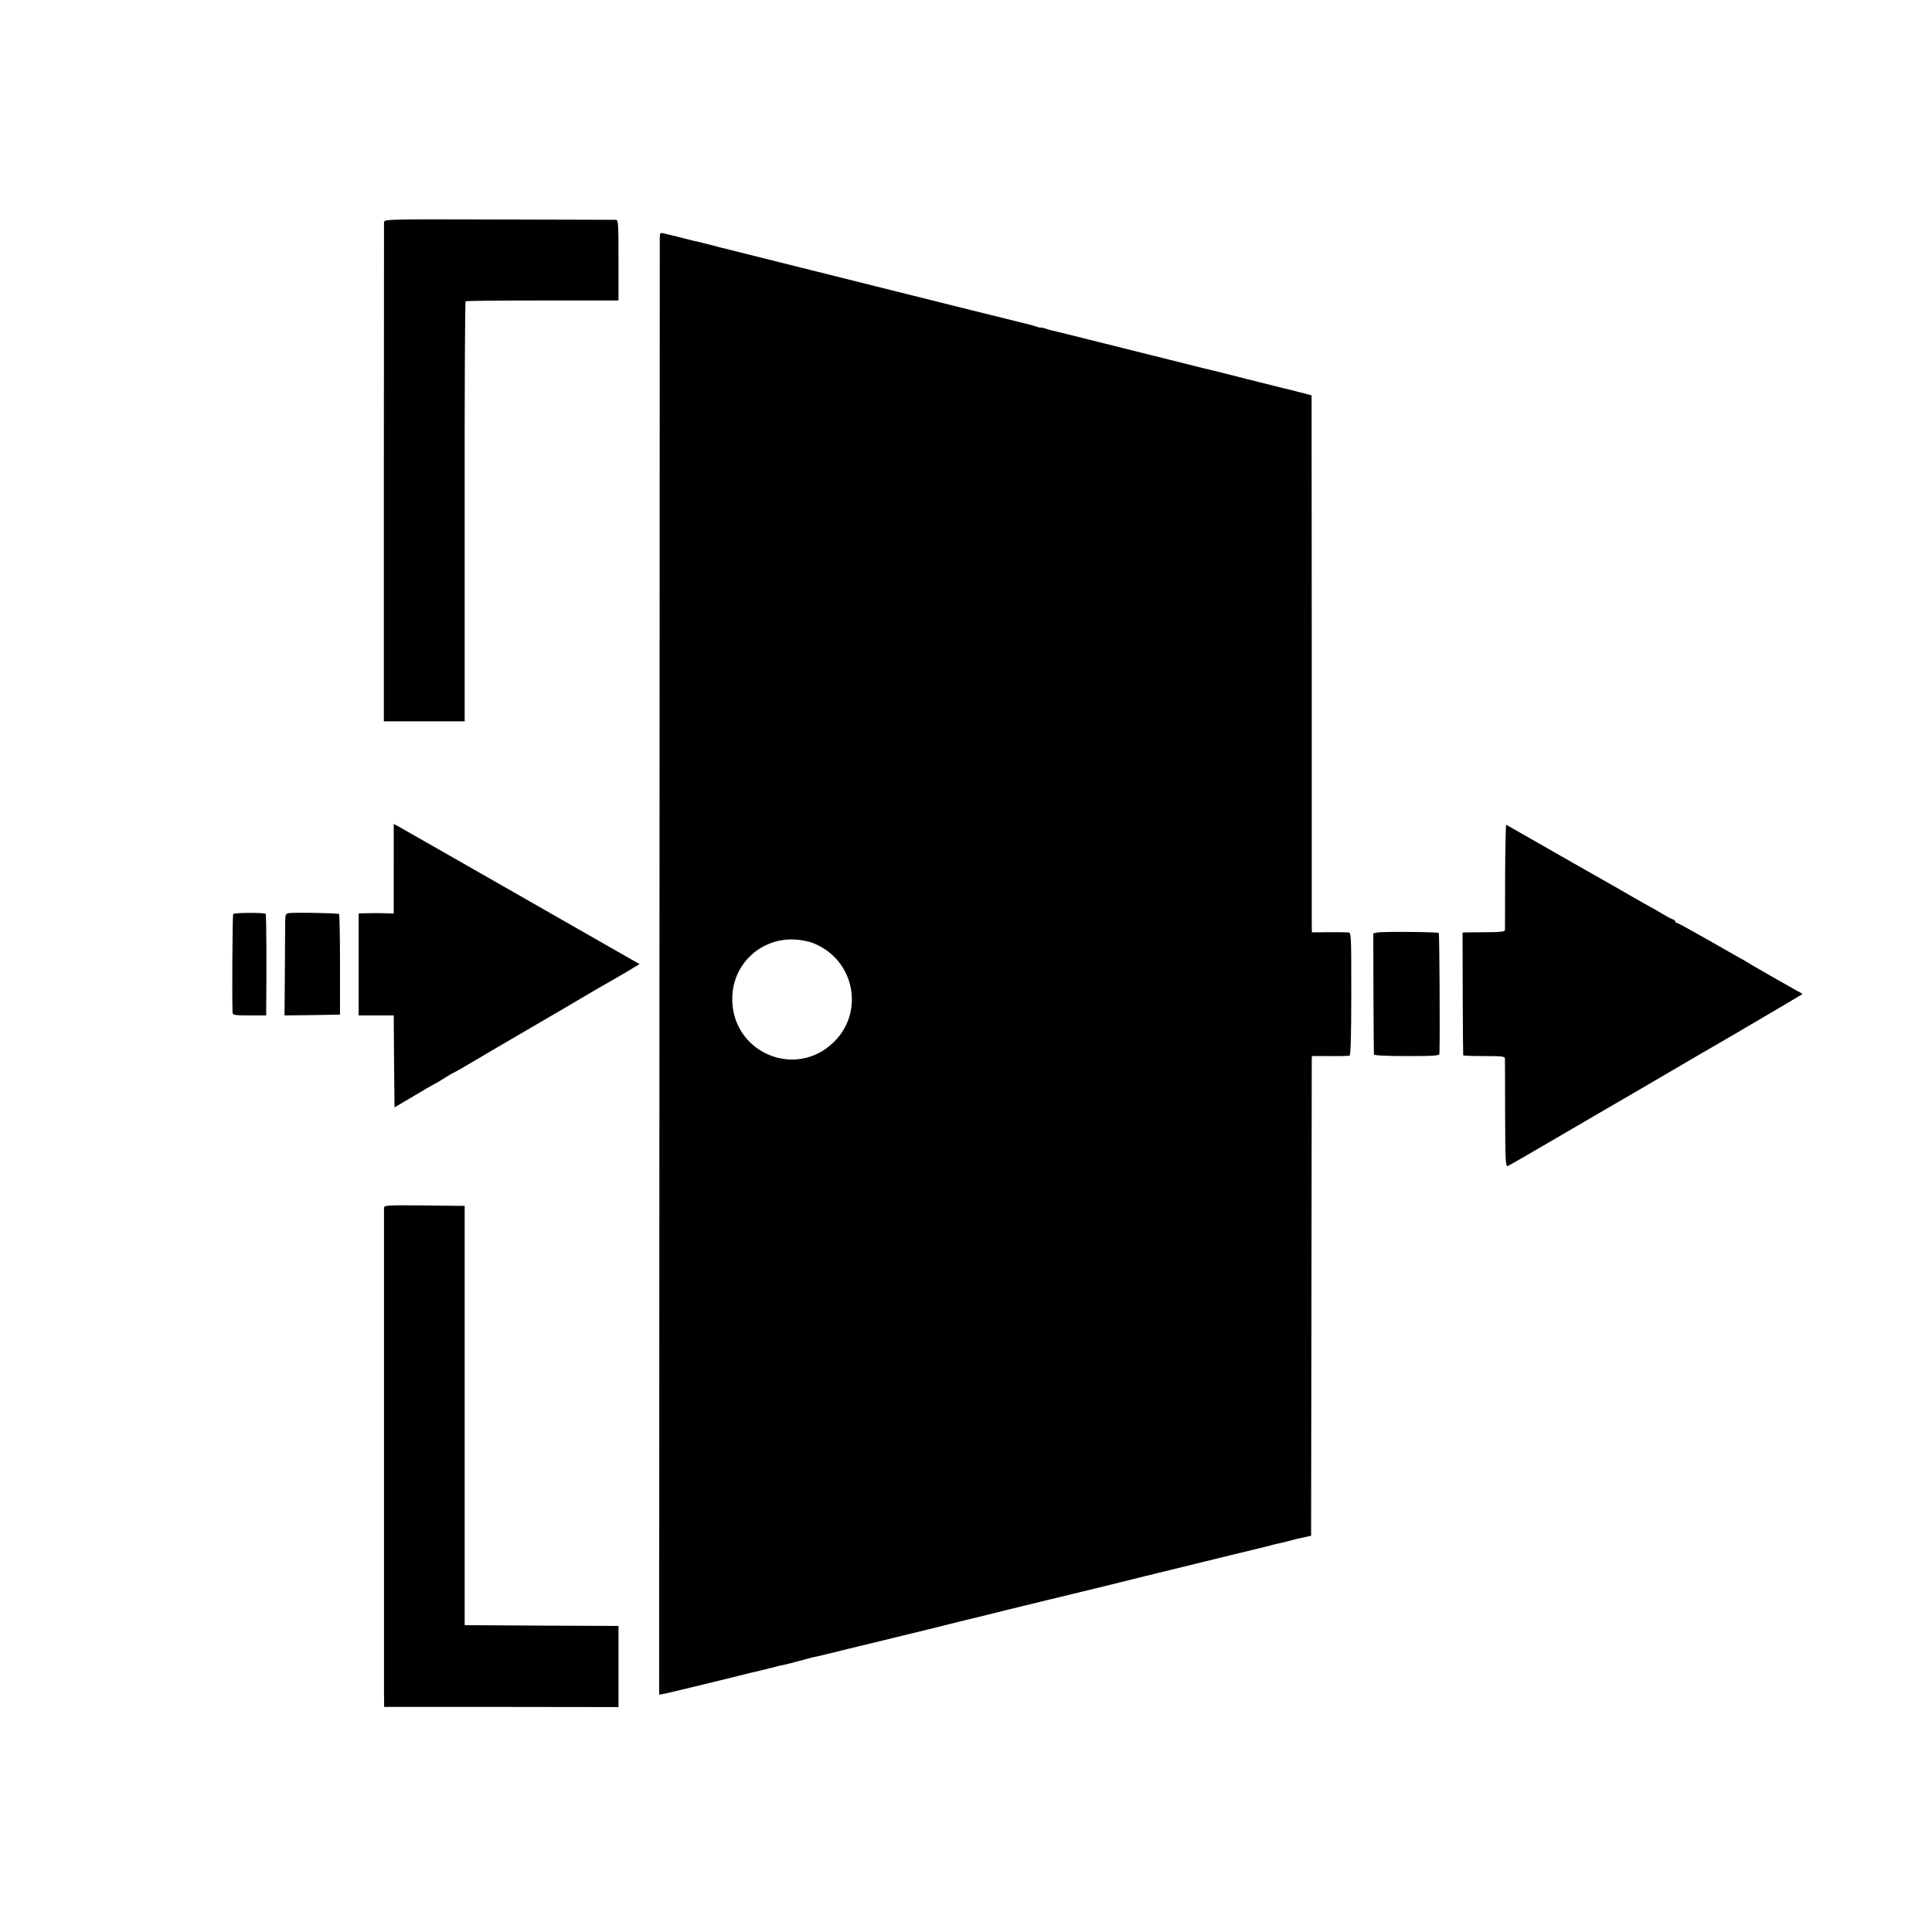
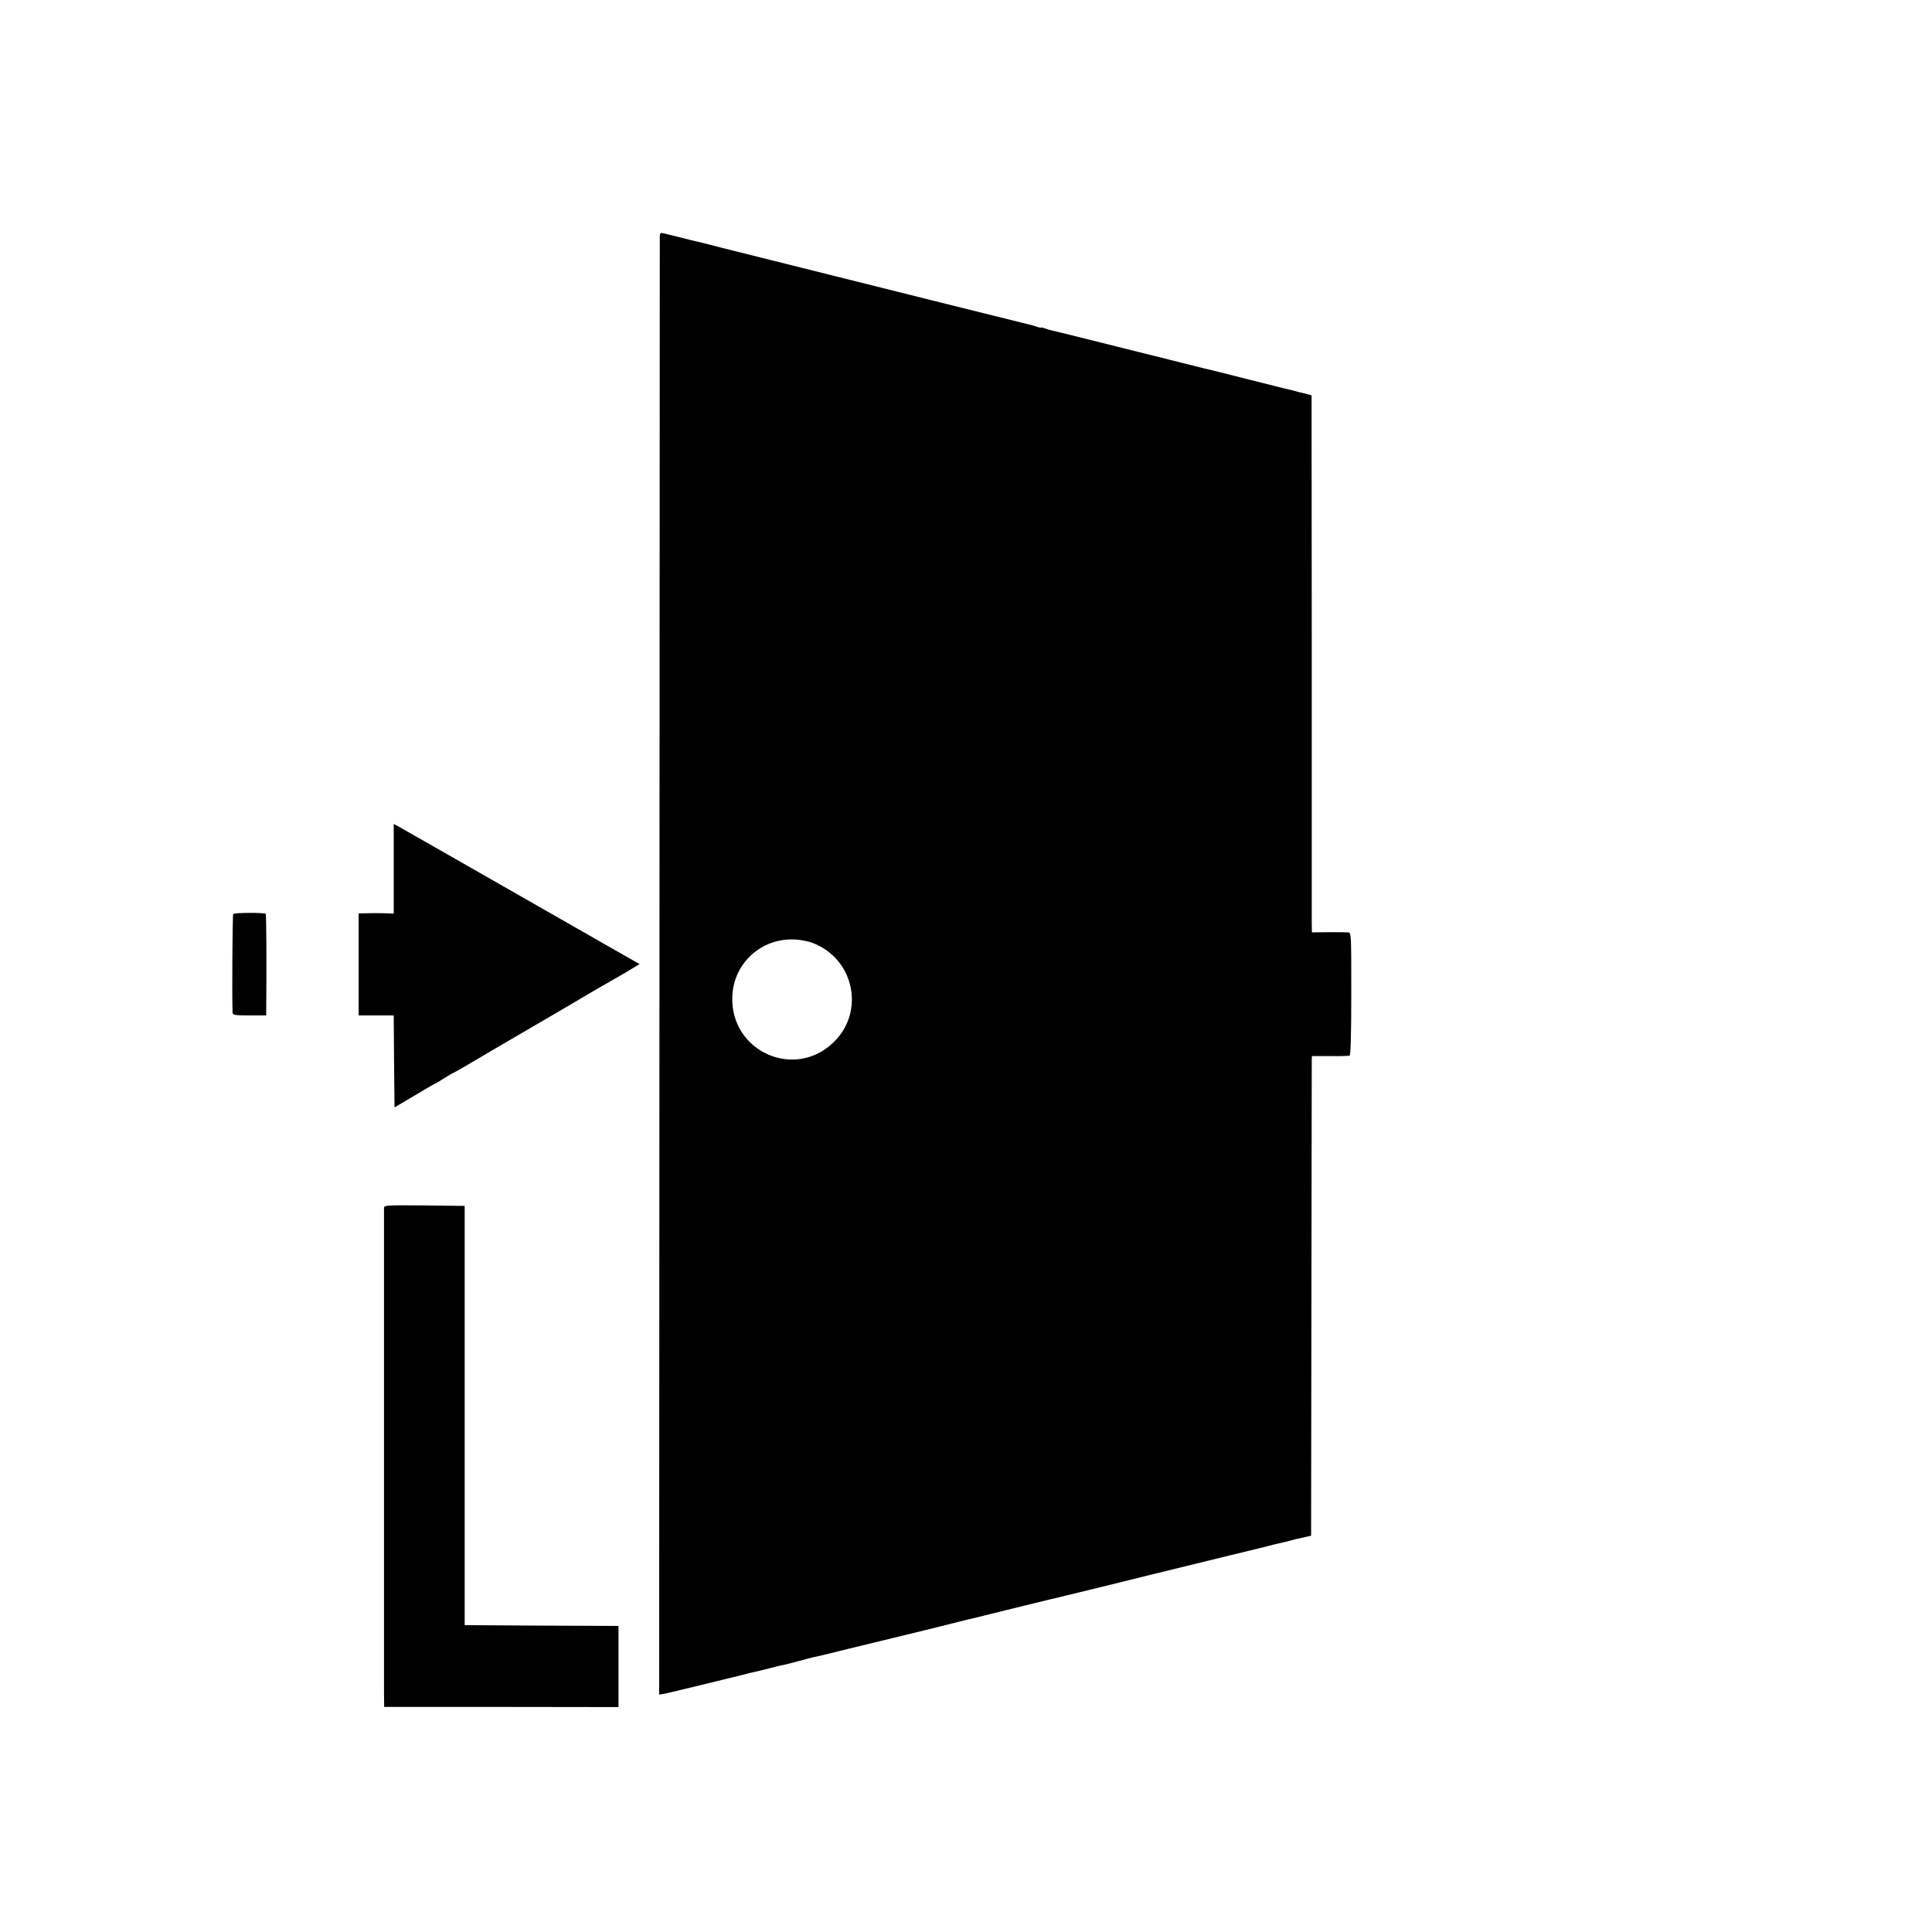
<svg xmlns="http://www.w3.org/2000/svg" version="1.0" width="1212pt" height="1212pt" viewBox="0 0 1212 1212" preserveAspectRatio="xMidYMid meet">
  <g transform="translate(0,1212) scale(0.1,-0.1)" fill="#000000" stroke="none">
-     <path d="M2409 10725 c0 -11 0 -720 -1 -1575 l0 -1555 254 0 253 0 0 1315 c-1 723 2 1317 6 1320 4 3 221 5 483 5 l476 0 0 252 c0 234 -1 253 -17 254 -10 0 -341 1 -735 2 -712 2 -718 2 -719 -18z" />
    <path d="M4139 10634 c0 -16 -1 -2080 -2 -4587 l-2 -4558 35 6 c19 4 145 34 280 67 135 33 250 61 255 63 49 11 78 18 129 31 32 9 70 18 84 20 14 3 58 14 98 25 40 11 81 22 91 24 10 1 59 13 108 25 50 12 97 24 105 26 64 15 341 83 510 124 113 28 212 53 220 55 8 1 128 31 265 65 138 34 257 63 266 65 8 2 74 17 145 35 71 17 136 33 144 35 8 2 152 37 320 79 483 118 684 168 700 171 8 2 35 8 60 15 25 7 52 13 60 15 8 2 35 8 60 14 25 7 54 14 65 17 11 2 36 8 55 12 l35 8 2 1479 c1 814 2 1491 2 1505 l1 25 113 0 c61 -1 117 1 123 2 7 3 11 120 11 388 0 384 0 385 -21 386 -12 1 -67 1 -123 1 l-103 -1 -1 57 c0 31 0 789 0 1684 l-1 1628 -41 11 c-23 5 -60 15 -82 21 -22 5 -47 12 -55 13 -8 2 -114 29 -235 59 -121 31 -229 58 -240 60 -11 2 -49 12 -85 21 -36 9 -72 18 -80 20 -8 2 -44 11 -80 20 -36 9 -72 19 -80 20 -8 2 -152 38 -320 80 -168 42 -315 79 -327 81 -12 2 -34 9 -48 14 -14 5 -25 7 -25 5 0 -2 -11 0 -25 5 -14 5 -36 12 -48 14 -12 3 -231 57 -487 121 -256 64 -472 118 -480 120 -8 2 -188 47 -400 100 -212 53 -392 98 -400 100 -8 2 -44 11 -80 20 -36 9 -72 18 -80 20 -8 2 -43 11 -77 20 -35 9 -71 18 -80 20 -10 1 -47 11 -83 20 -36 9 -72 18 -80 20 -8 2 -27 6 -42 10 -26 7 -28 5 -29 -21z m961 -4430 c258 -100 327 -428 132 -620 -245 -242 -651 -61 -638 284 7 211 185 371 396 358 36 -2 85 -12 110 -22z" />
    <path d="M2470 6670 l0 -281 -57 2 c-32 1 -82 1 -110 0 l-53 -1 0 -320 0 -320 110 0 110 0 2 -289 3 -288 115 68 c63 38 122 72 130 76 8 3 39 21 68 40 29 18 54 33 57 33 2 0 48 26 102 58 54 32 186 110 293 172 252 147 391 228 410 240 26 16 143 84 172 100 15 8 64 37 109 63 l81 49 -193 110 c-107 61 -207 118 -224 128 -42 24 -524 299 -560 320 -16 9 -140 80 -275 157 -135 77 -255 145 -267 152 l-23 12 0 -281z" />
-     <path d="M9442 6622 c0 -180 -1 -332 -1 -338 -1 -8 -36 -12 -108 -12 -60 0 -119 -1 -133 -1 l-25 -1 1 -382 c1 -211 2 -385 3 -388 0 -3 60 -5 131 -5 110 0 130 -2 131 -15 0 -8 1 -165 1 -348 1 -300 3 -332 17 -327 9 4 138 78 286 165 149 87 286 167 305 178 19 11 112 65 205 119 94 55 276 161 405 237 129 75 242 140 250 145 8 6 56 33 105 62 101 59 289 170 292 173 1 1 -14 11 -35 21 -46 25 -301 171 -322 185 -8 6 -22 13 -30 17 -8 4 -99 56 -202 115 -104 59 -192 108 -198 108 -5 0 -10 4 -10 9 0 5 -8 11 -17 14 -10 3 -40 20 -68 36 -27 17 -57 34 -65 38 -8 4 -53 29 -100 56 -47 27 -105 61 -130 75 -35 19 -322 183 -681 388 -3 2 -6 -144 -7 -324z" />
    <path d="M1463 6386 c-5 -7 -8 -539 -4 -618 1 -16 13 -18 106 -18 l105 0 0 43 c3 241 1 590 -3 594 -9 9 -199 8 -204 -1z" />
-     <path d="M1813 6392 c-20 -3 -23 -9 -24 -50 0 -26 -1 -170 -2 -320 l-2 -272 174 2 174 3 0 313 c0 172 -3 315 -6 318 -6 6 -278 11 -314 6z" />
-     <path d="M8639 6270 l-24 -5 1 -375 c1 -206 2 -380 3 -385 1 -6 77 -10 206 -10 176 0 205 2 205 15 4 118 0 753 -4 757 -7 7 -354 10 -387 3z" />
    <path d="M2409 4543 c0 -24 0 -2944 0 -3050 l1 -81 735 0 735 -1 0 255 0 254 -482 2 -483 3 0 1315 0 1315 -252 3 c-236 2 -253 1 -254 -15z" />
  </g>
</svg>